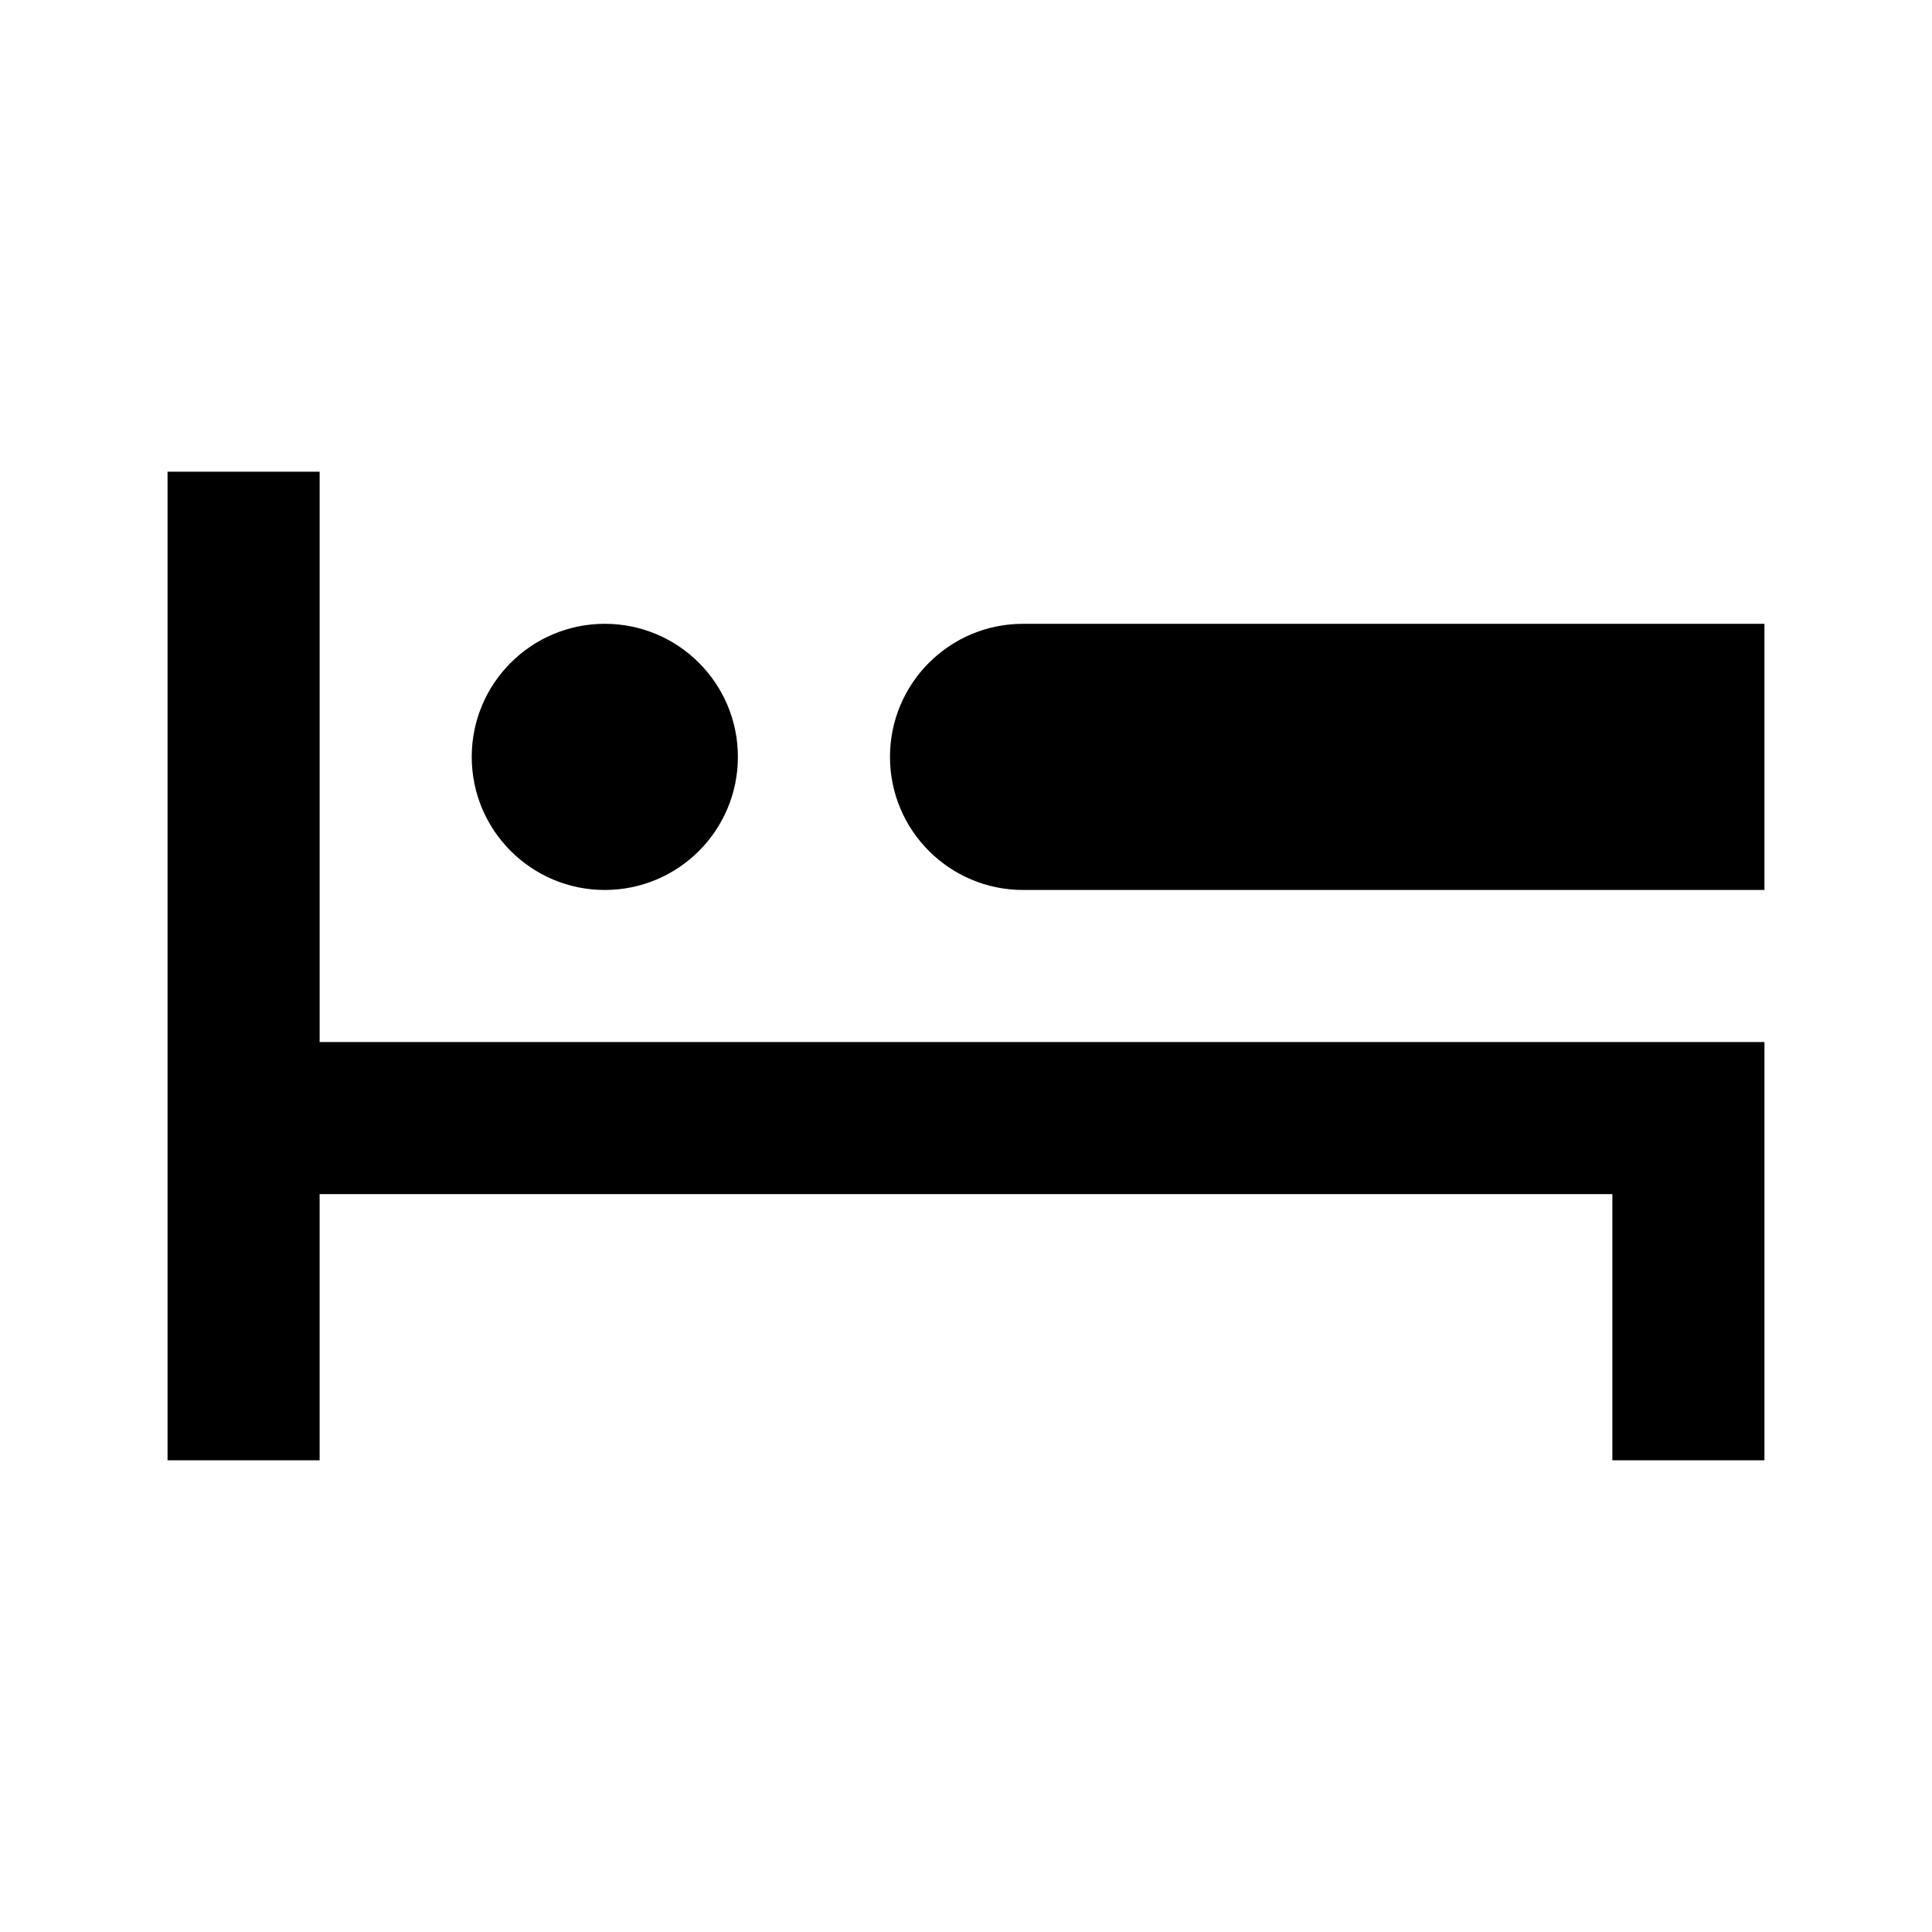
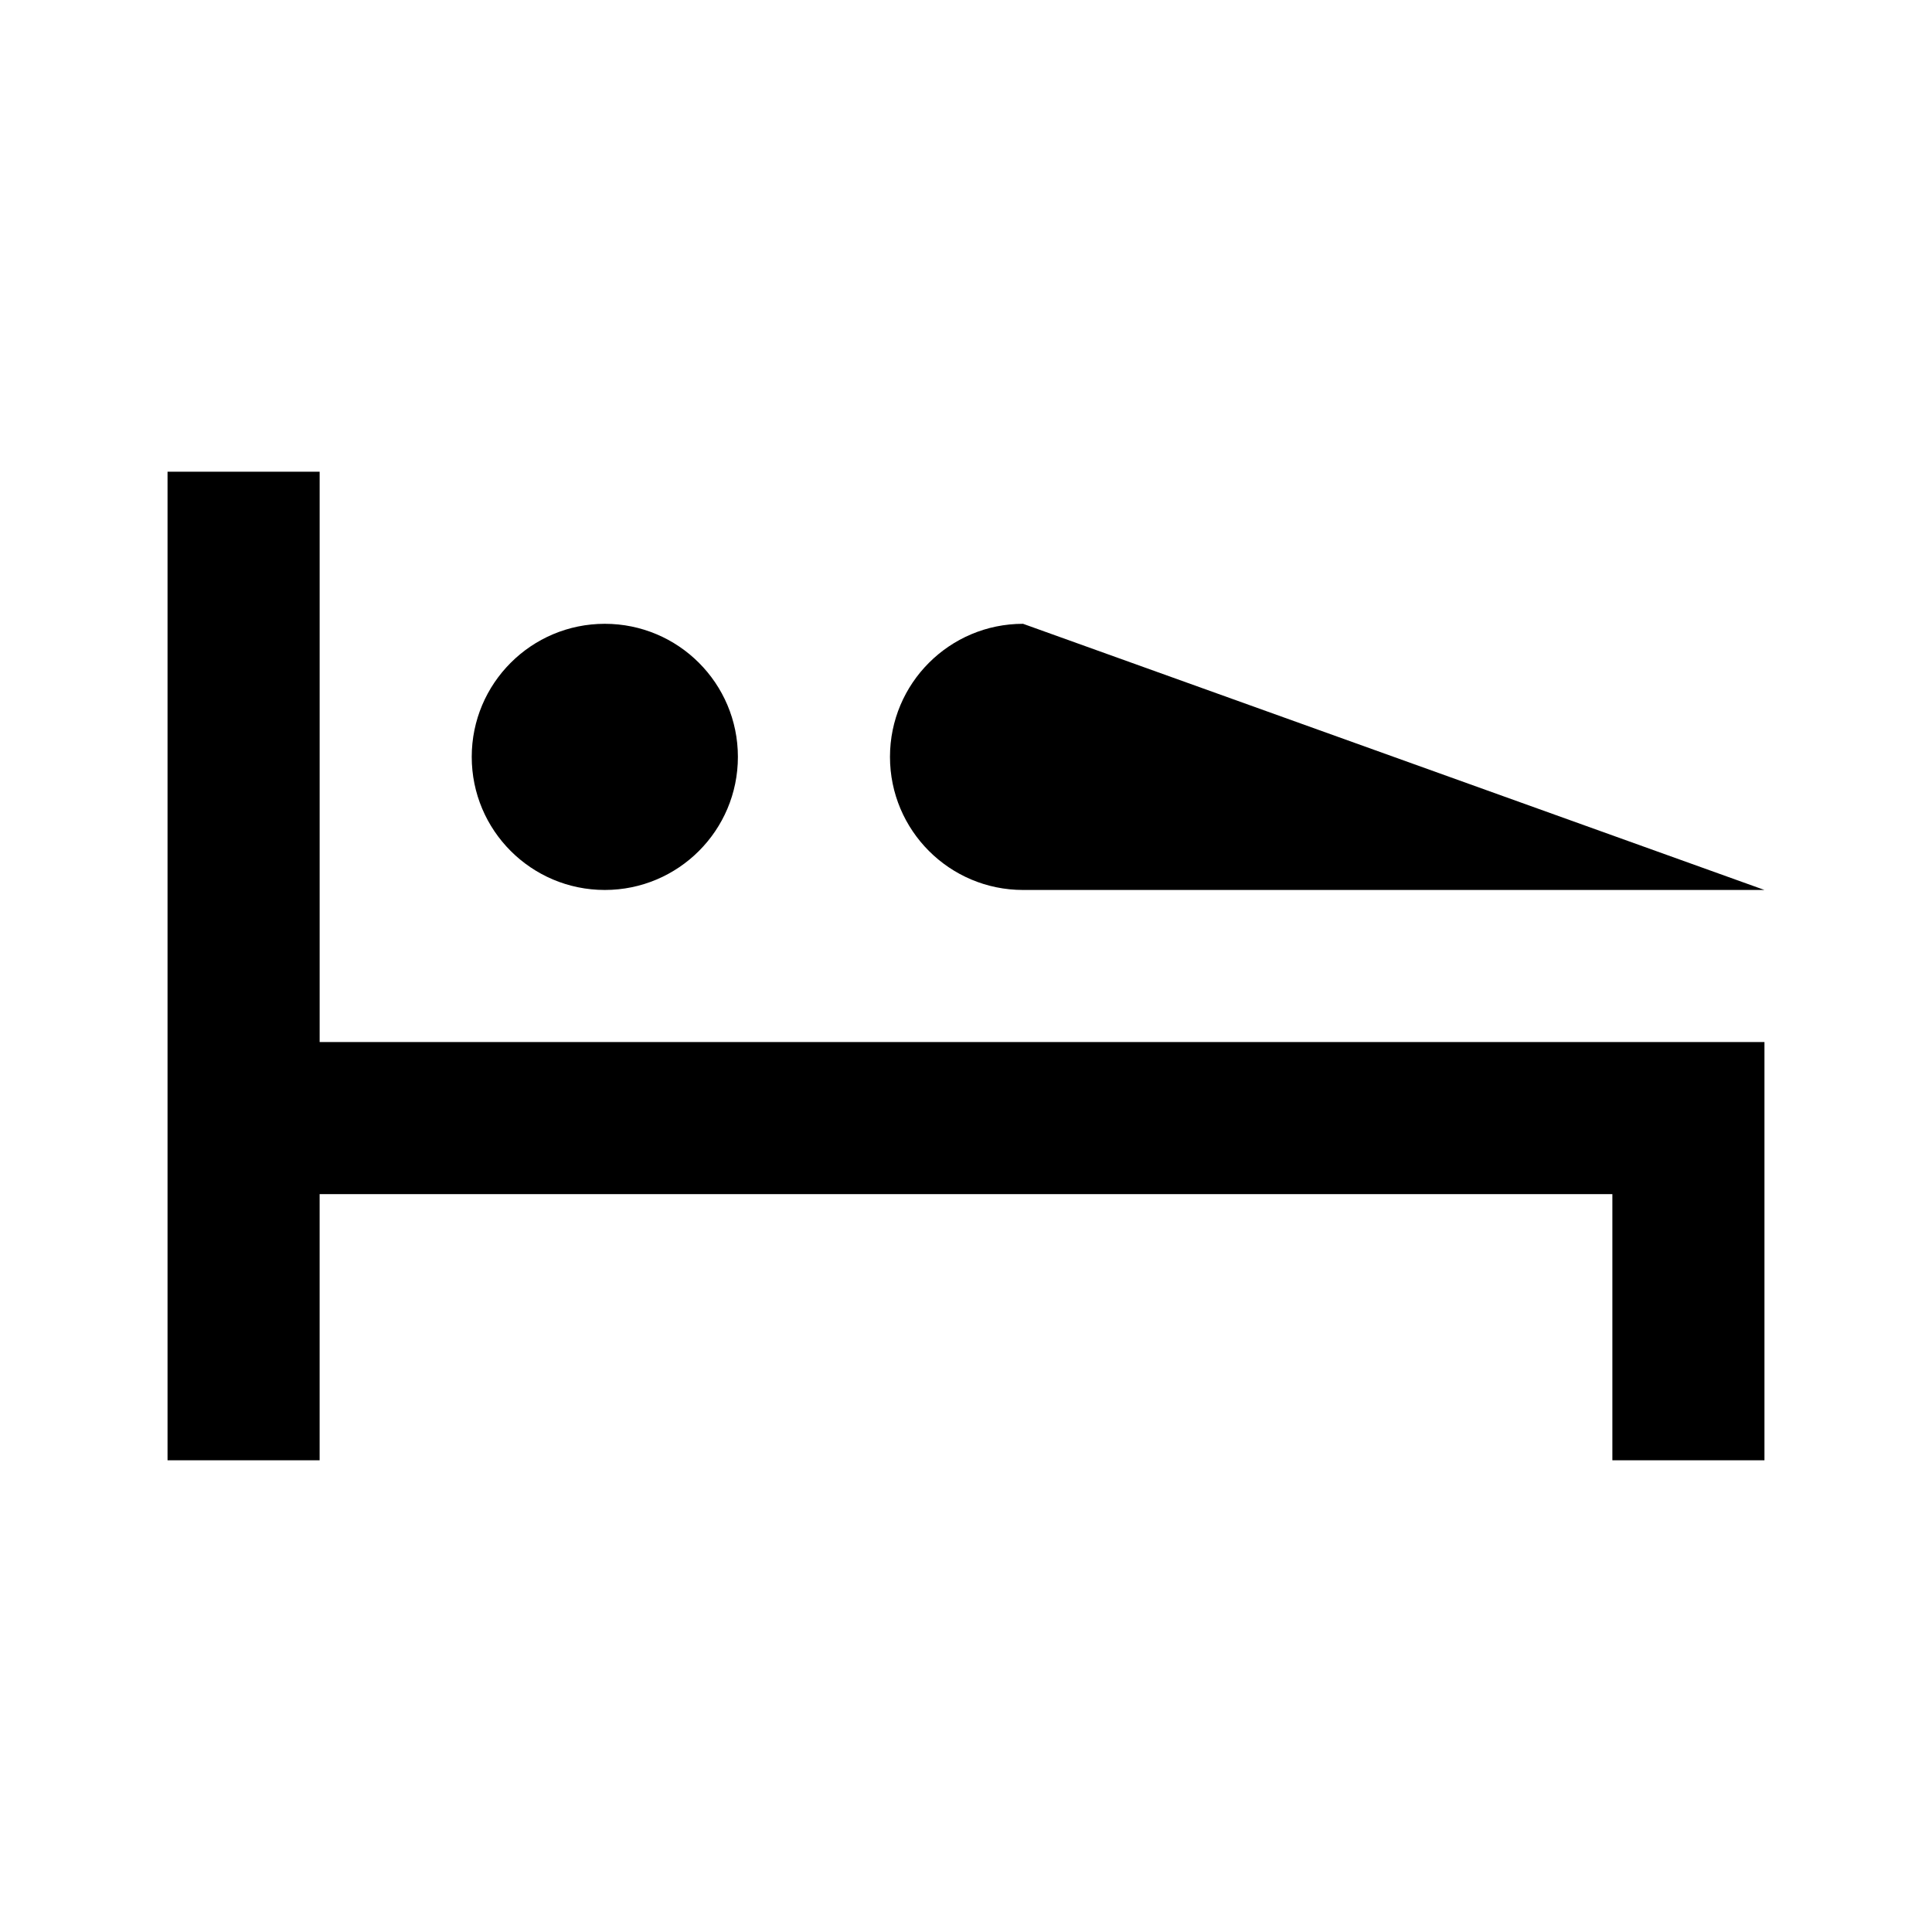
<svg xmlns="http://www.w3.org/2000/svg" fill="#000000" width="800px" height="800px" version="1.1" viewBox="144 144 512 512">
-   <path d="m188.4 269.01v261.98h40.305v-70.531h342.59v70.531h40.305v-110.84h-382.89v-151.14zm115.88 40.305c-19.477 0-35.266 15.789-35.266 35.266 0 19.48 15.789 35.27 35.266 35.27 19.477 0 35.27-15.789 35.27-35.27 0-19.477-15.793-35.266-35.27-35.266zm110.84 0c-19.477 0-35.266 15.789-35.266 35.266 0 19.48 15.789 35.27 35.266 35.27h196.48v-70.535z" />
+   <path d="m188.4 269.01v261.98h40.305v-70.531h342.59v70.531h40.305v-110.84h-382.89v-151.14zm115.88 40.305c-19.477 0-35.266 15.789-35.266 35.266 0 19.48 15.789 35.27 35.266 35.27 19.477 0 35.27-15.789 35.27-35.27 0-19.477-15.793-35.266-35.27-35.266zm110.84 0c-19.477 0-35.266 15.789-35.266 35.266 0 19.48 15.789 35.27 35.266 35.27h196.48z" />
</svg>